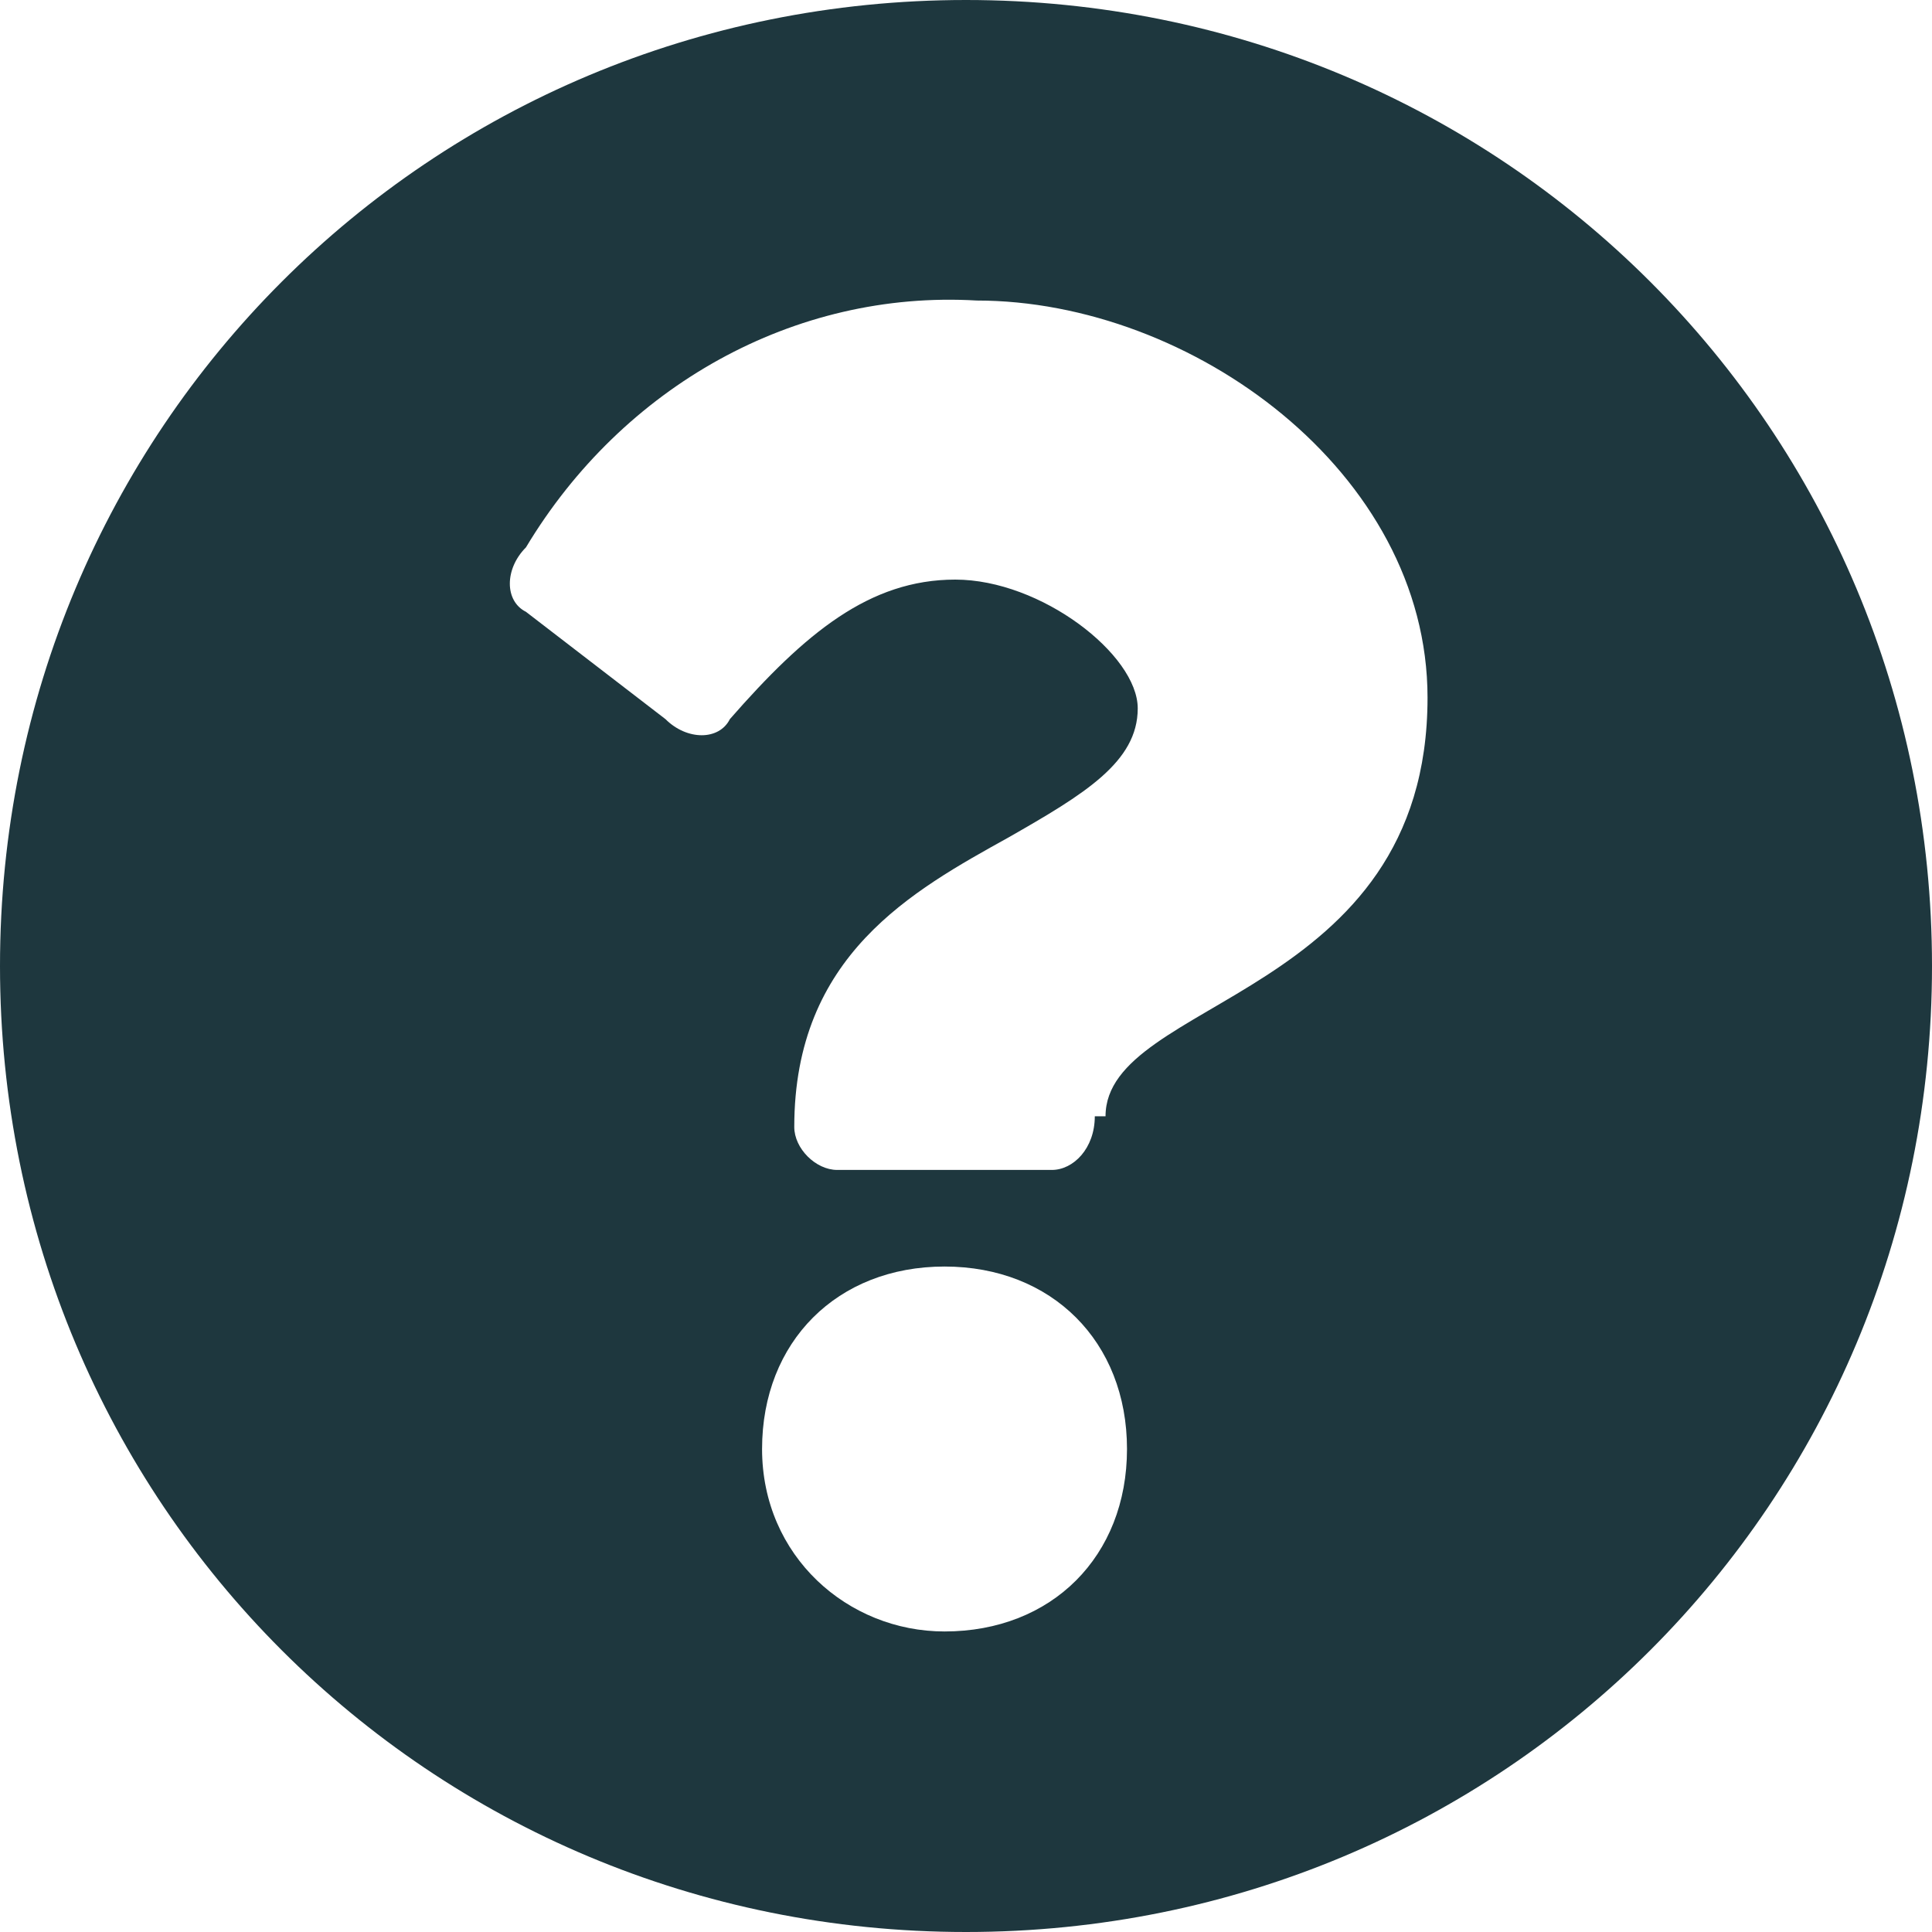
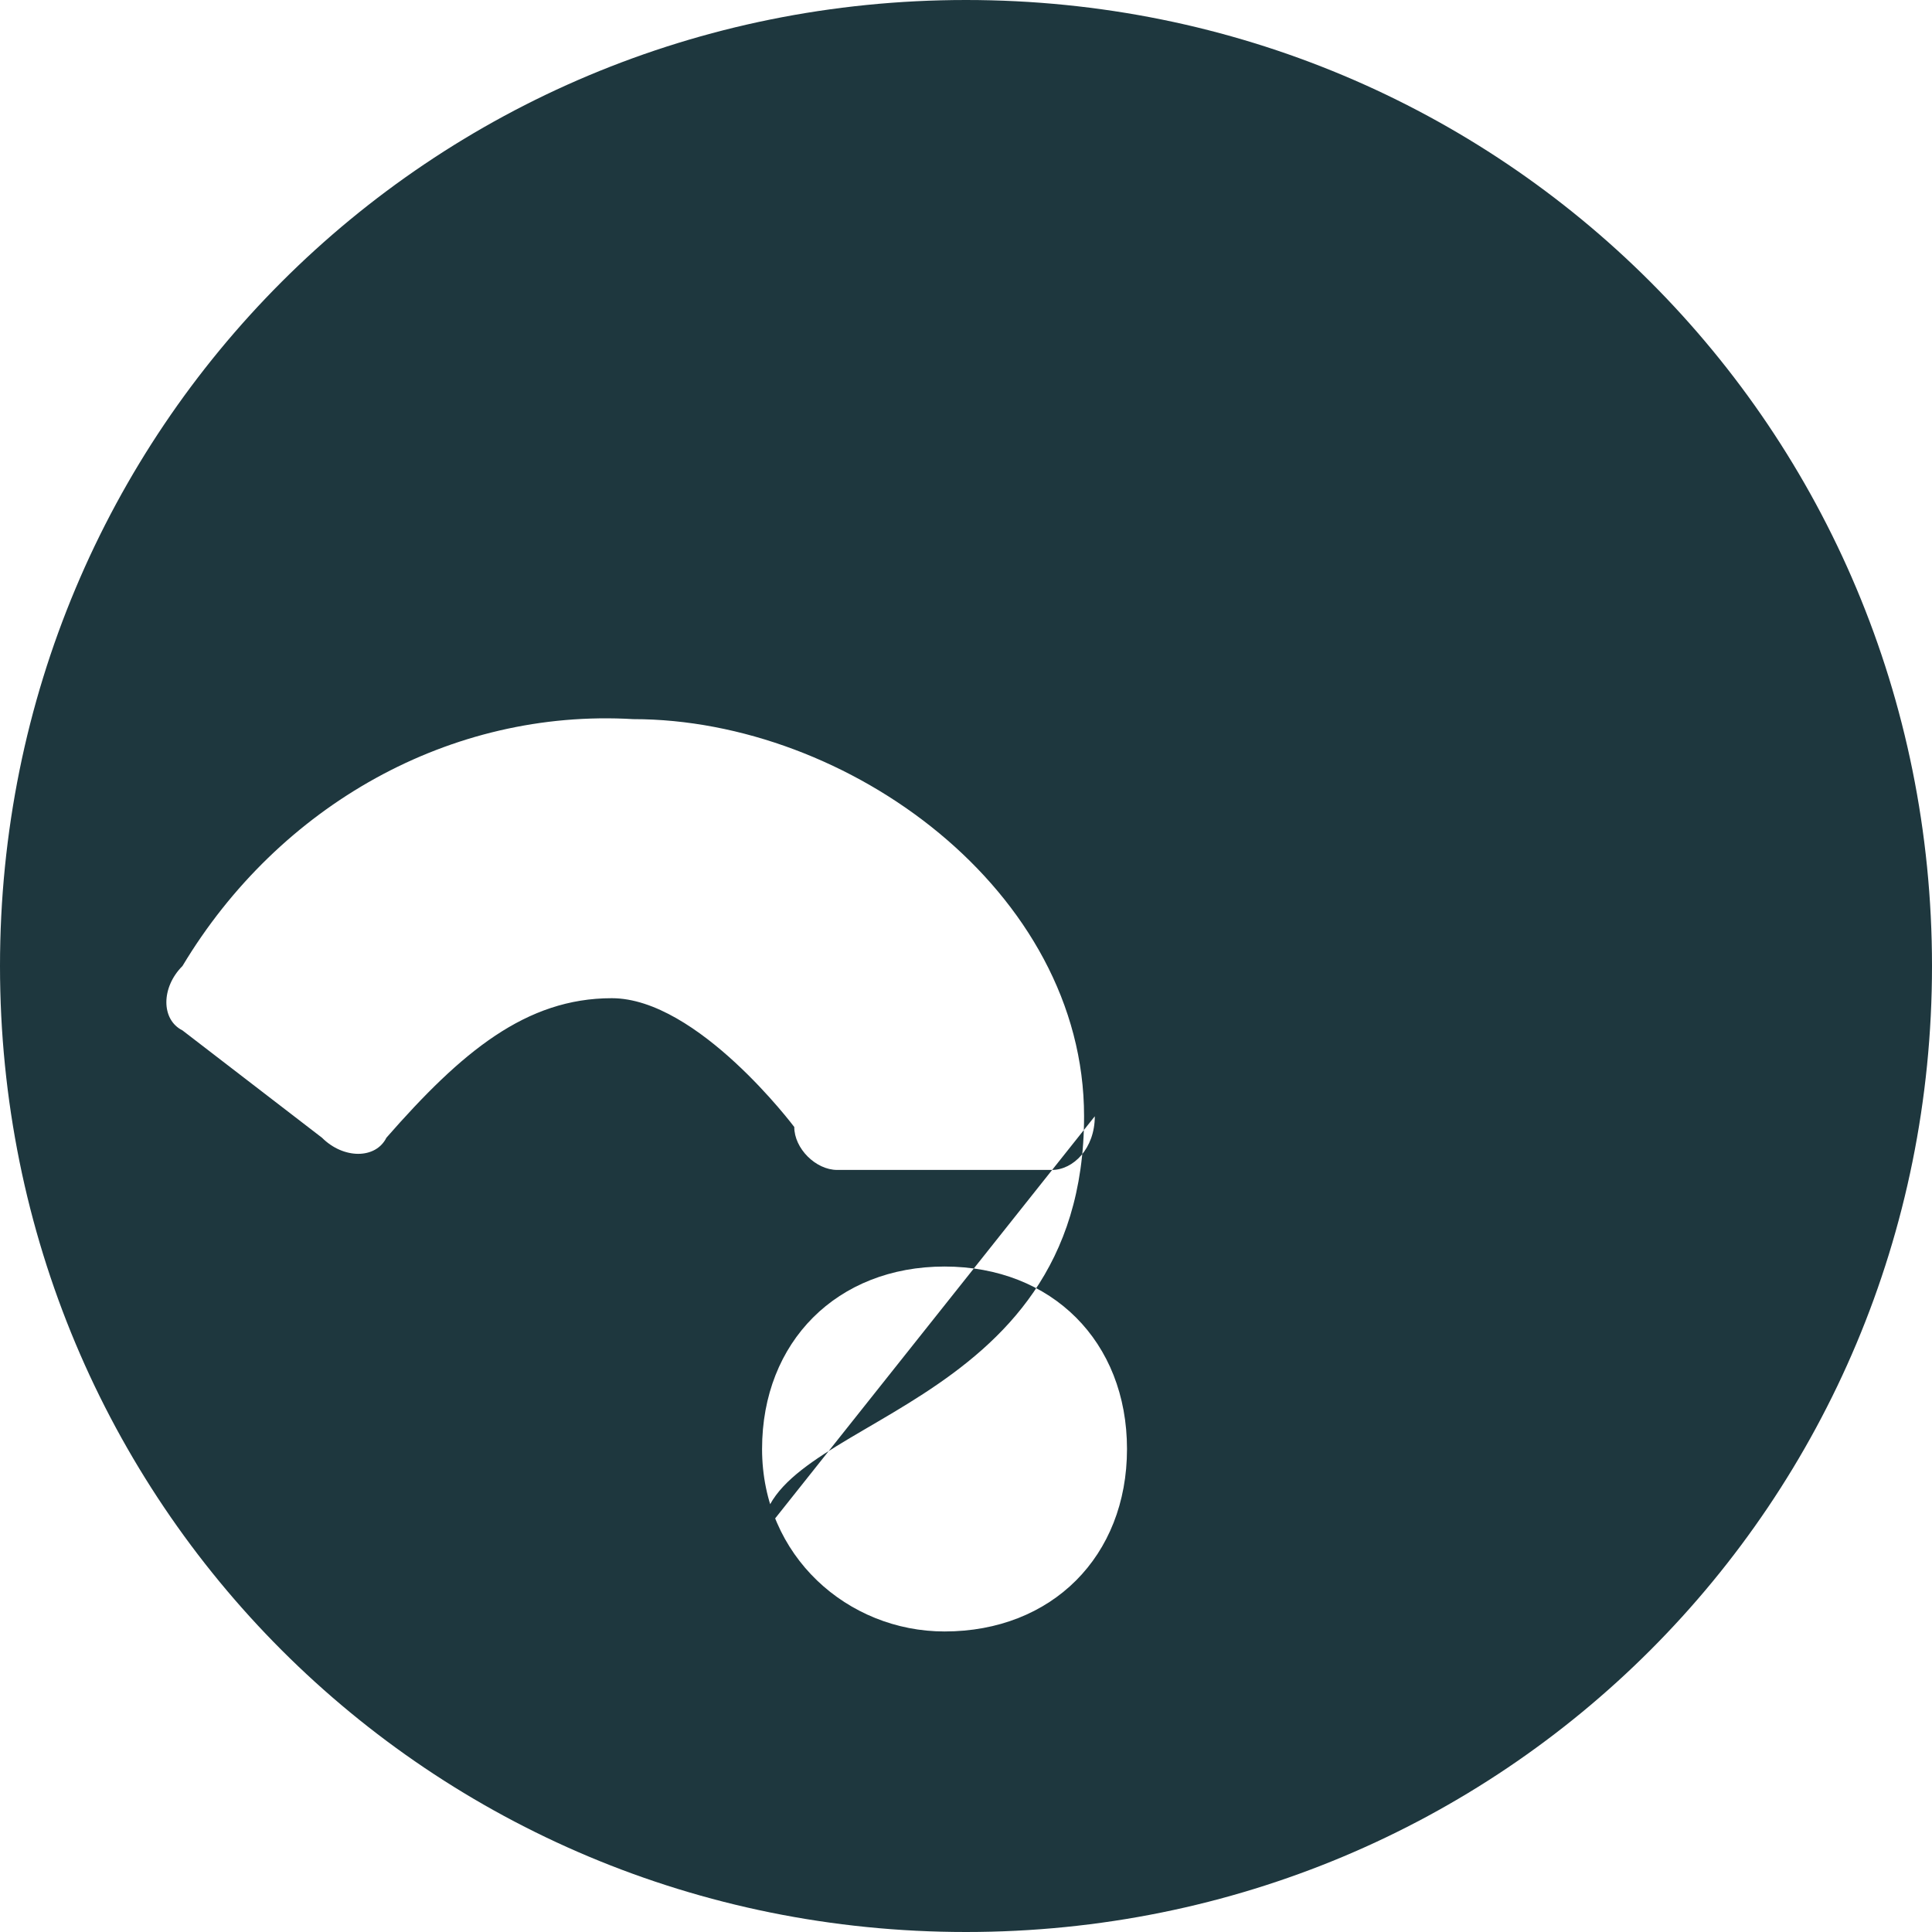
<svg xmlns="http://www.w3.org/2000/svg" version="1.1" viewBox="0 0 18 18">
  <defs>
    <style>
      .cls-1 {
        fill: #1e373e;
      }
    </style>
  </defs>
  <g>
    <g id="_レイヤー_1" data-name="レイヤー_1">
-       <path class="cls-1" d="M9,0C4,0,0,4,0,9s4,9,9,9,9-4,9-9S14,0,9,0ZM8.8,15.2c-.9,0-1.7-.7-1.7-1.7s.7-1.7,1.7-1.7,1.7.7,1.7,1.7-.7,1.7-1.7,1.7ZM10.2,10.4h0c0,.3-.2.5-.4.5h-2c-.2,0-.4-.2-.4-.4h0c0-1.6,1.1-2.2,2-2.7.7-.4,1.2-.7,1.2-1.2s-.9-1.2-1.7-1.2-1.4.5-2.1,1.3c-.1.2-.4.2-.6,0l-1.3-1c-.2-.1-.2-.4,0-.6.9-1.5,2.5-2.4,4.2-2.3,2,0,4.2,1.6,4.2,3.7,0,2.8-3,2.8-3,3.9Z" />
+       <path class="cls-1" d="M9,0C4,0,0,4,0,9s4,9,9,9,9-4,9-9S14,0,9,0ZM8.8,15.2c-.9,0-1.7-.7-1.7-1.7s.7-1.7,1.7-1.7,1.7.7,1.7,1.7-.7,1.7-1.7,1.7ZM10.2,10.4h0c0,.3-.2.5-.4.5h-2c-.2,0-.4-.2-.4-.4h0s-.9-1.2-1.7-1.2-1.4.5-2.1,1.3c-.1.2-.4.2-.6,0l-1.3-1c-.2-.1-.2-.4,0-.6.9-1.5,2.5-2.4,4.2-2.3,2,0,4.2,1.6,4.2,3.7,0,2.8-3,2.8-3,3.9Z" />
    </g>
  </g>
</svg>